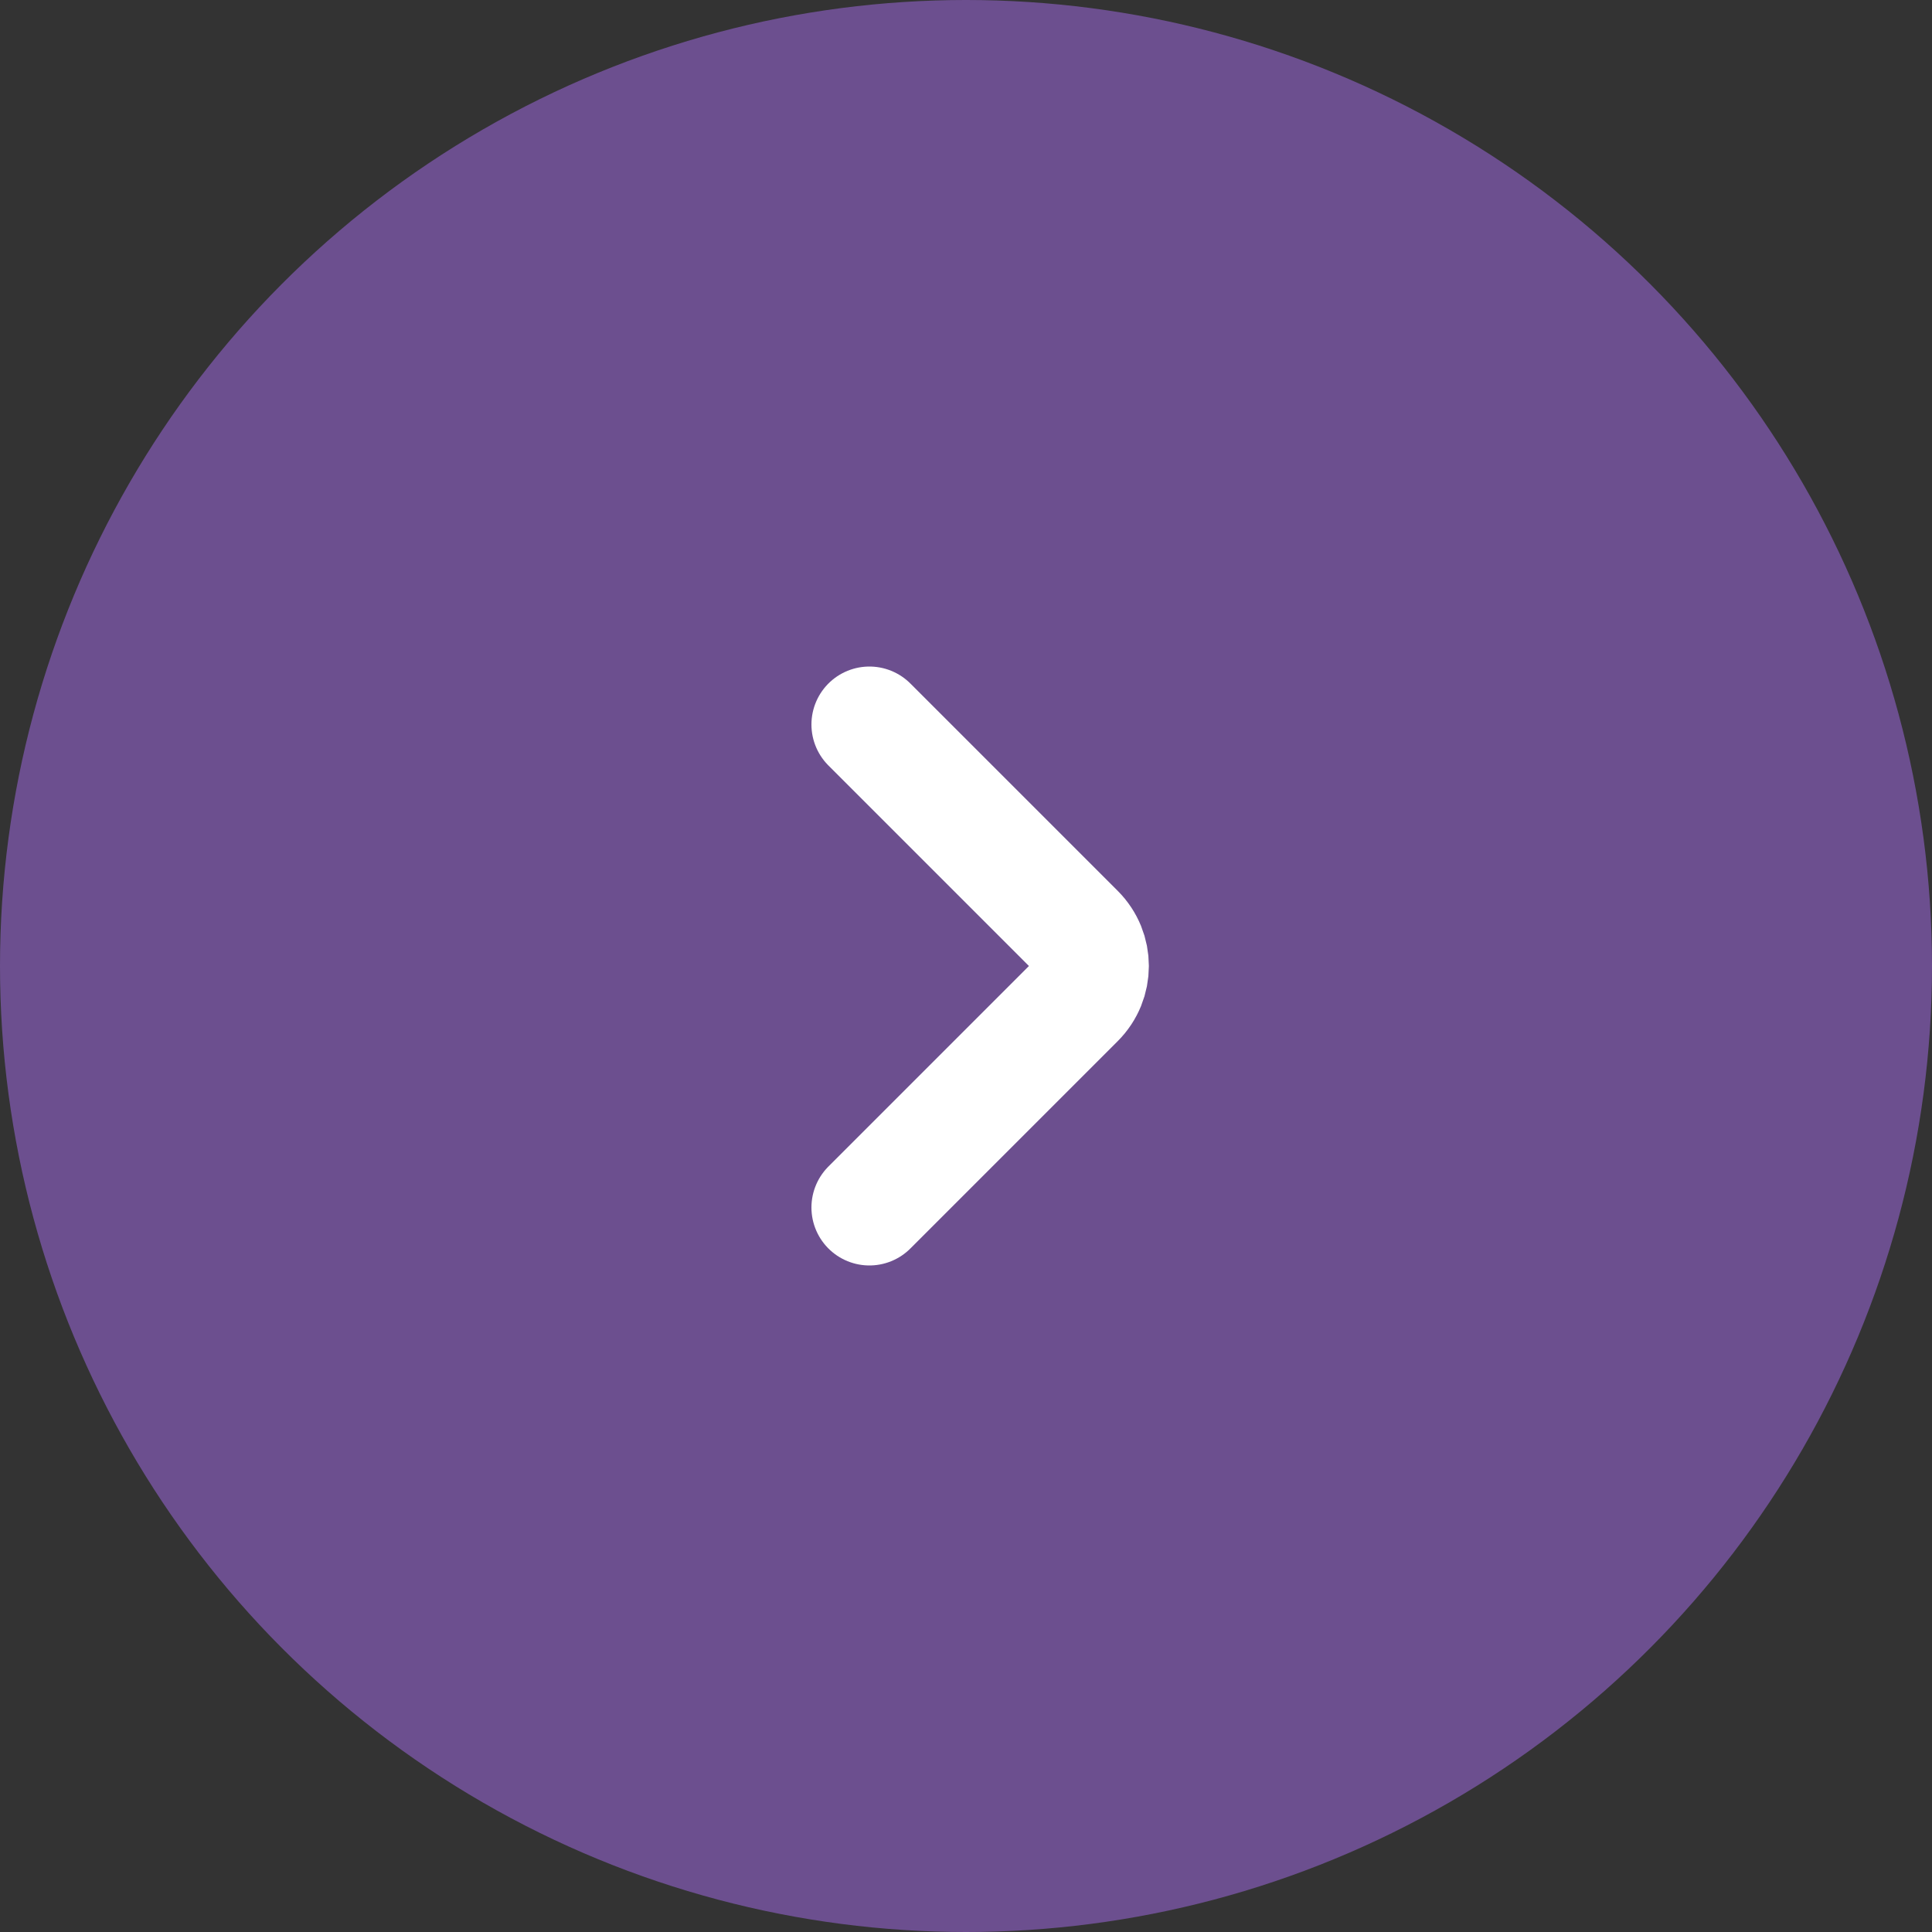
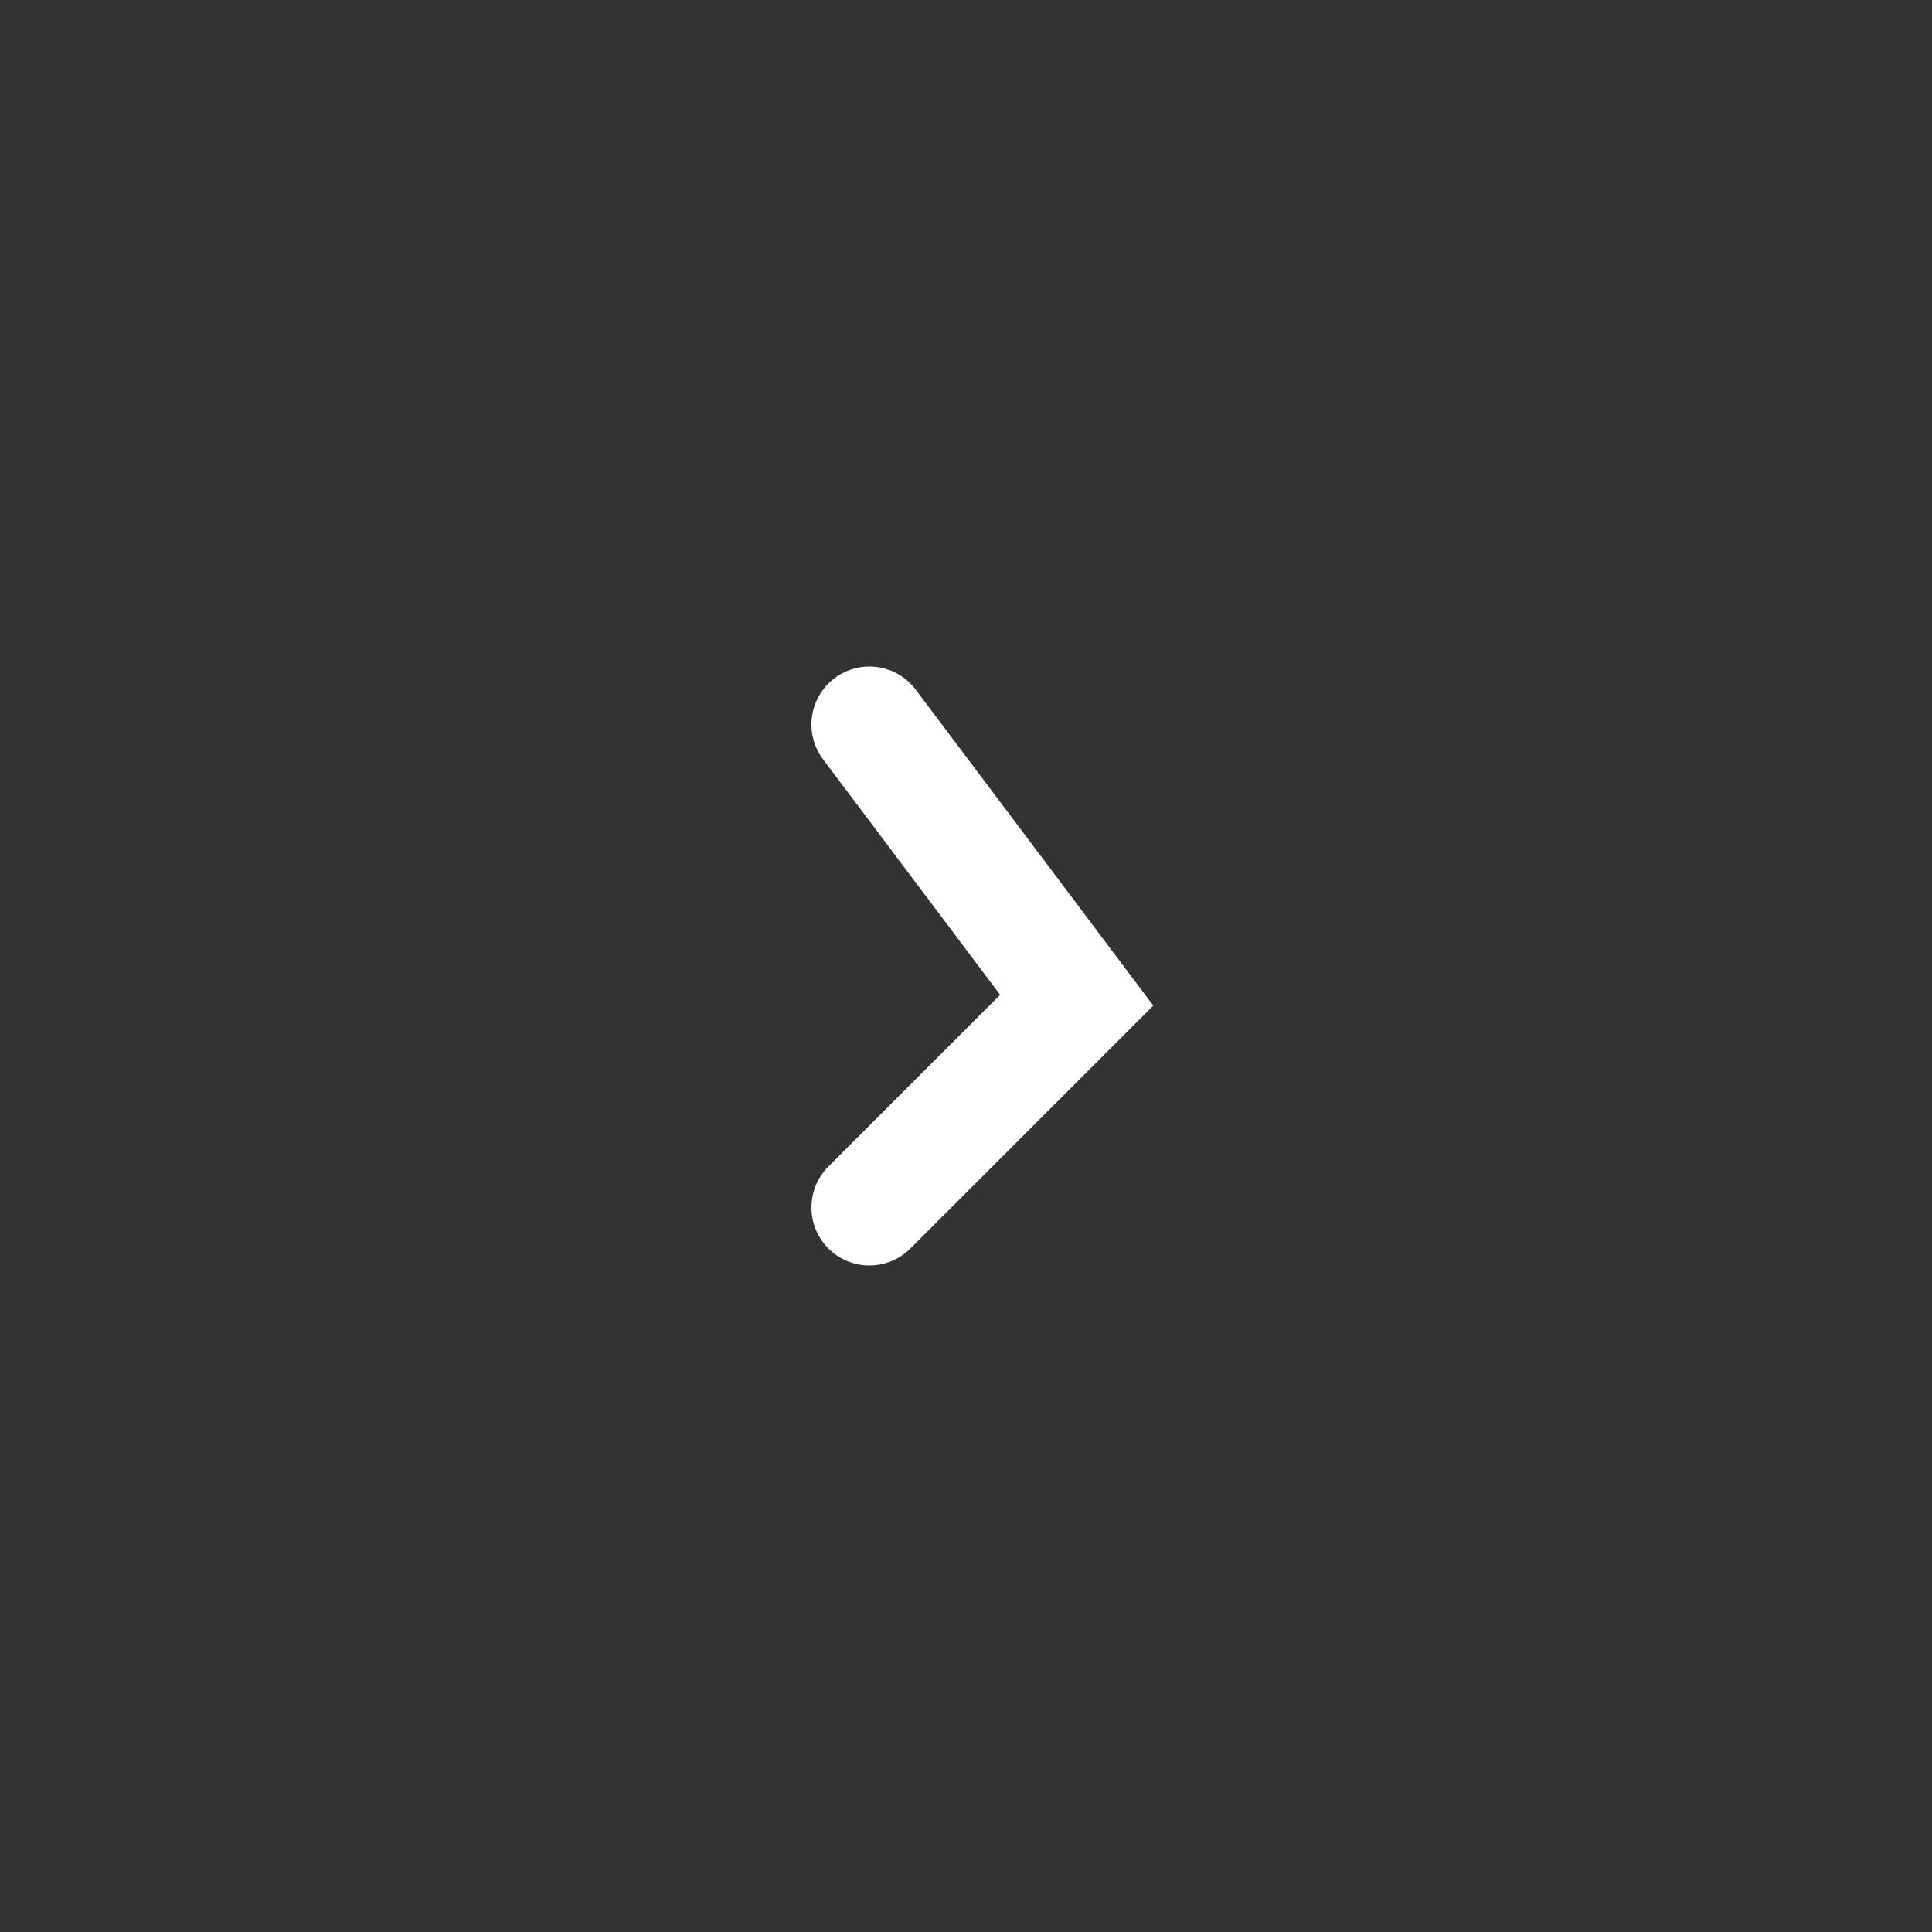
<svg xmlns="http://www.w3.org/2000/svg" width="20" height="20" viewBox="0 0 20 20" fill="none">
  <rect x="0" y="0" width="20" height="20" fill="#333333" stroke="none" />
  <g id="Group 1261153069">
-     <circle id="Ellipse 592" cx="10" cy="10" r="10" fill="#6C4F8F" />
-     <path id="Vector 3" d="M9 12.5L11.146 10.354C11.342 10.158 11.342 9.842 11.146 9.646L9 7.5" stroke="white" stroke-width="1.2" stroke-linecap="round" />
+     <path id="Vector 3" d="M9 12.5L11.146 10.354L9 7.5" stroke="white" stroke-width="1.2" stroke-linecap="round" />
  </g>
</svg>